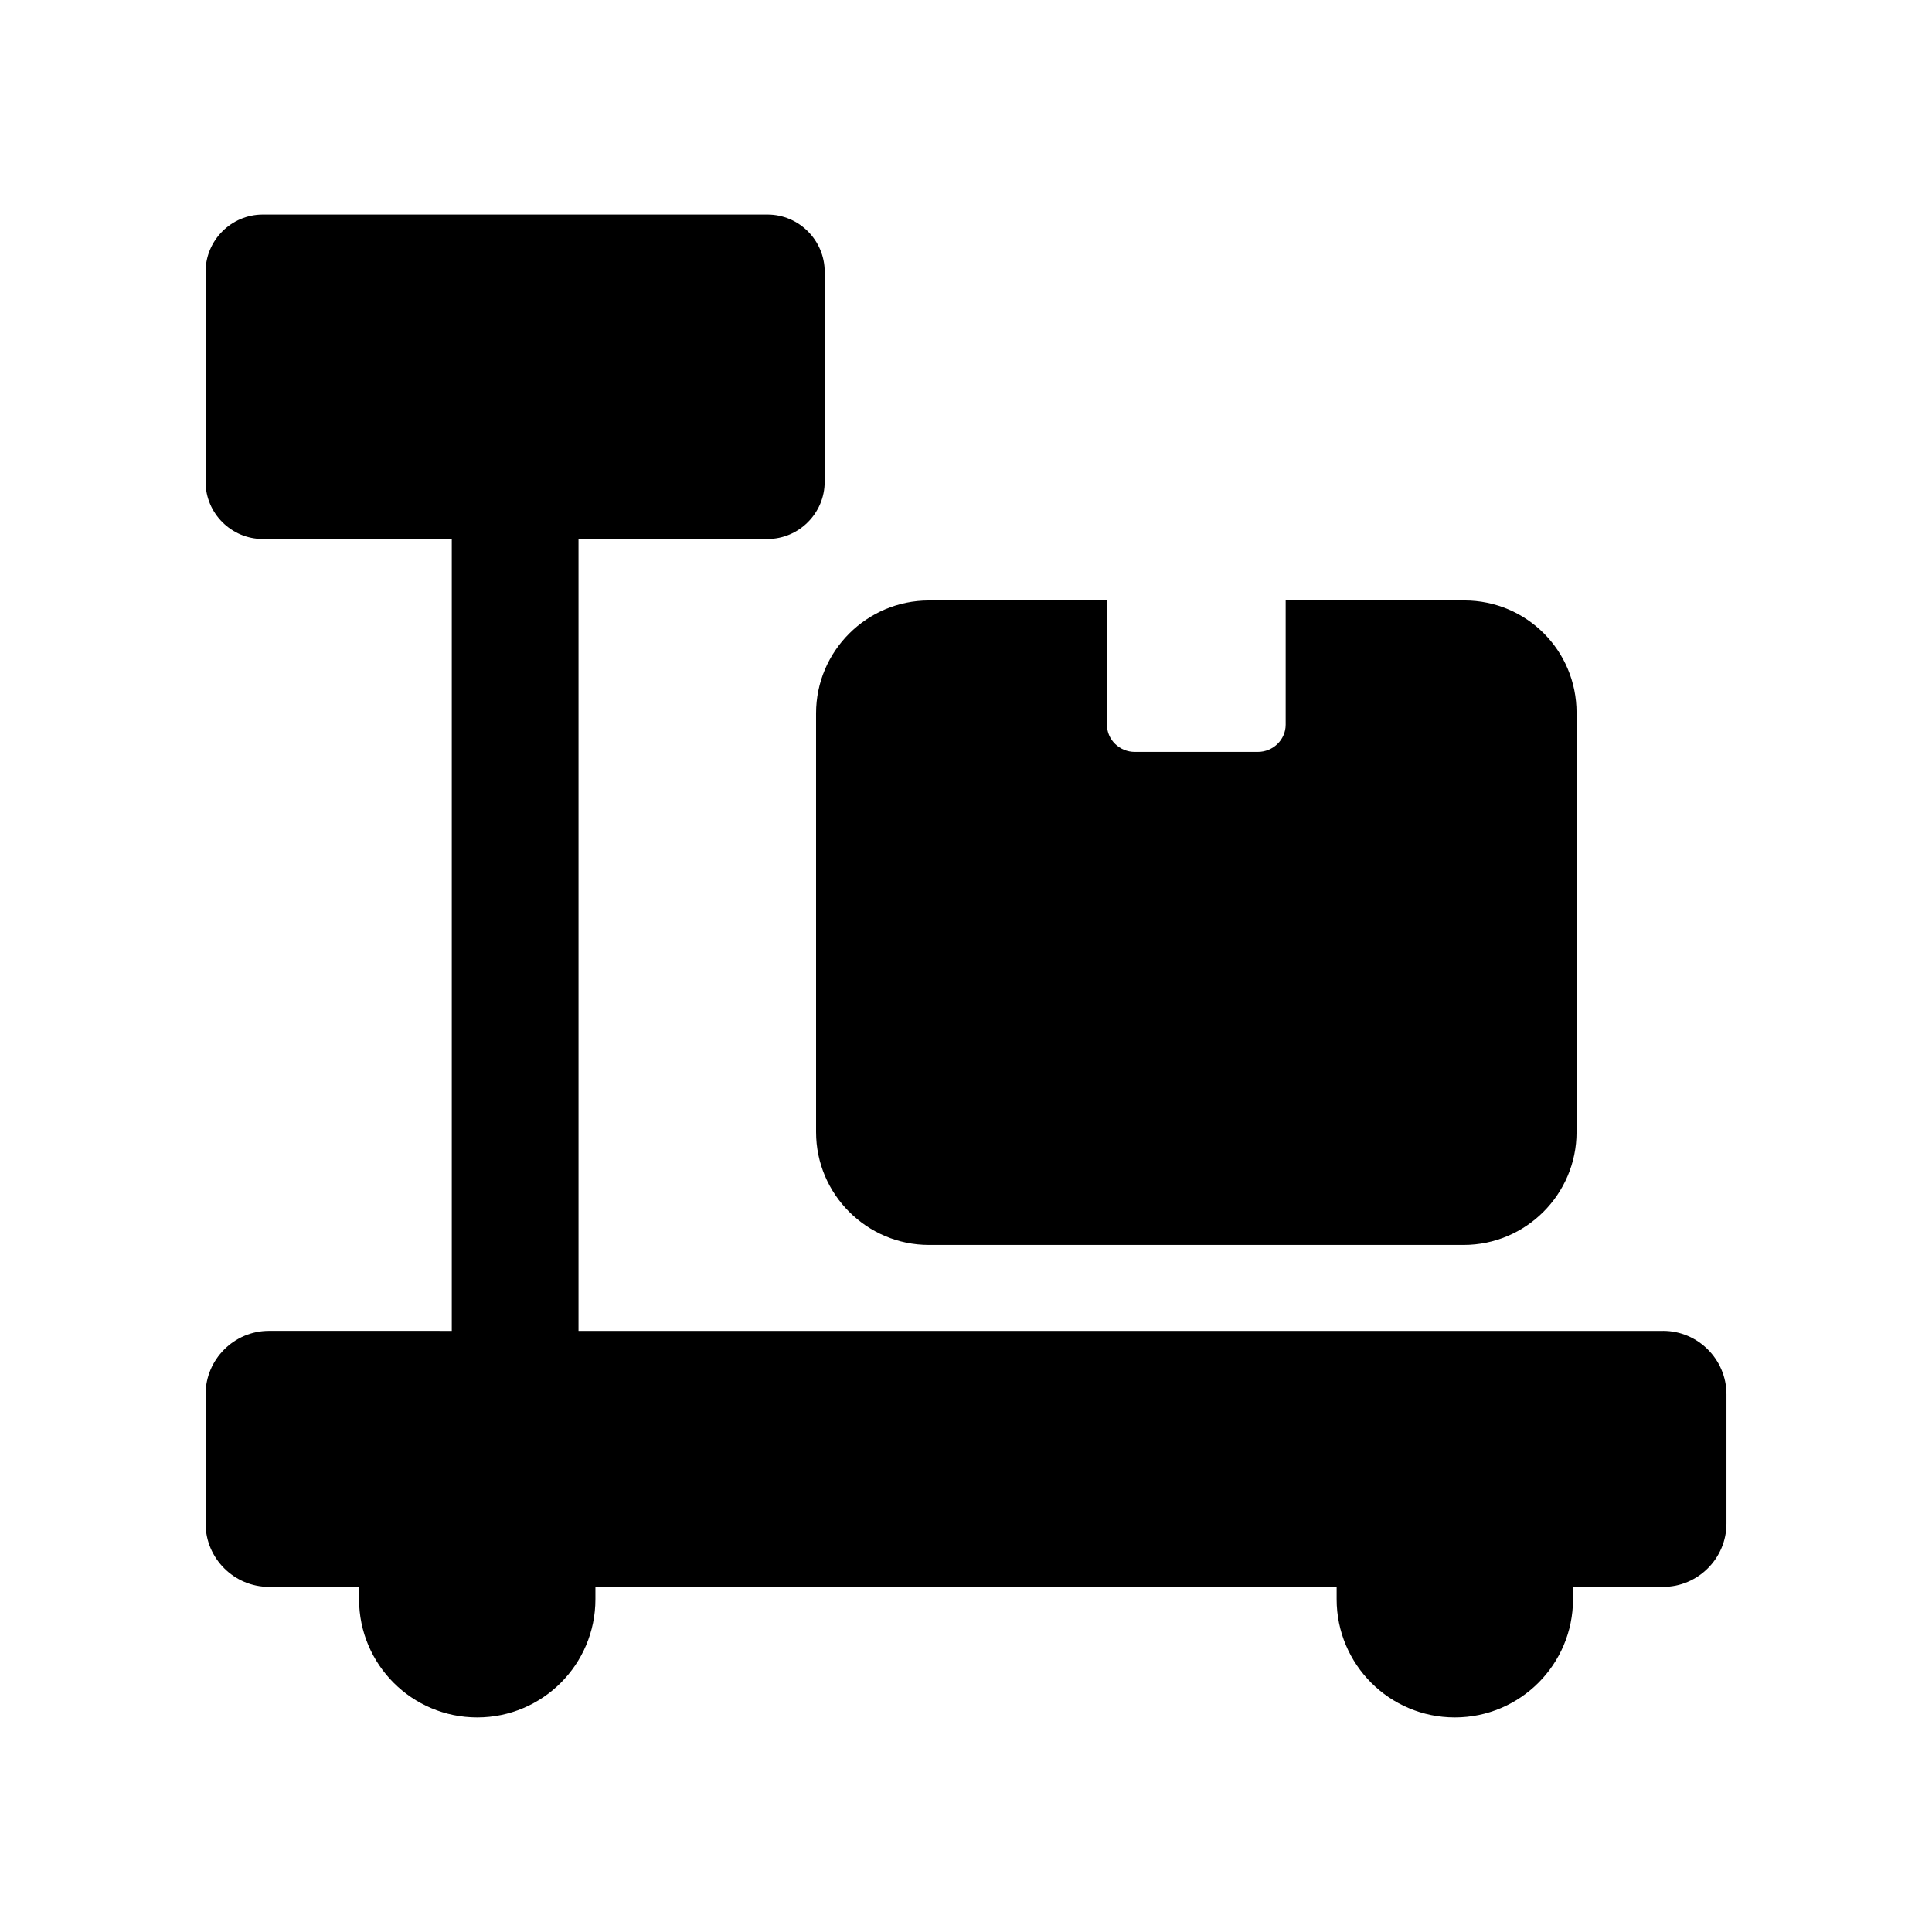
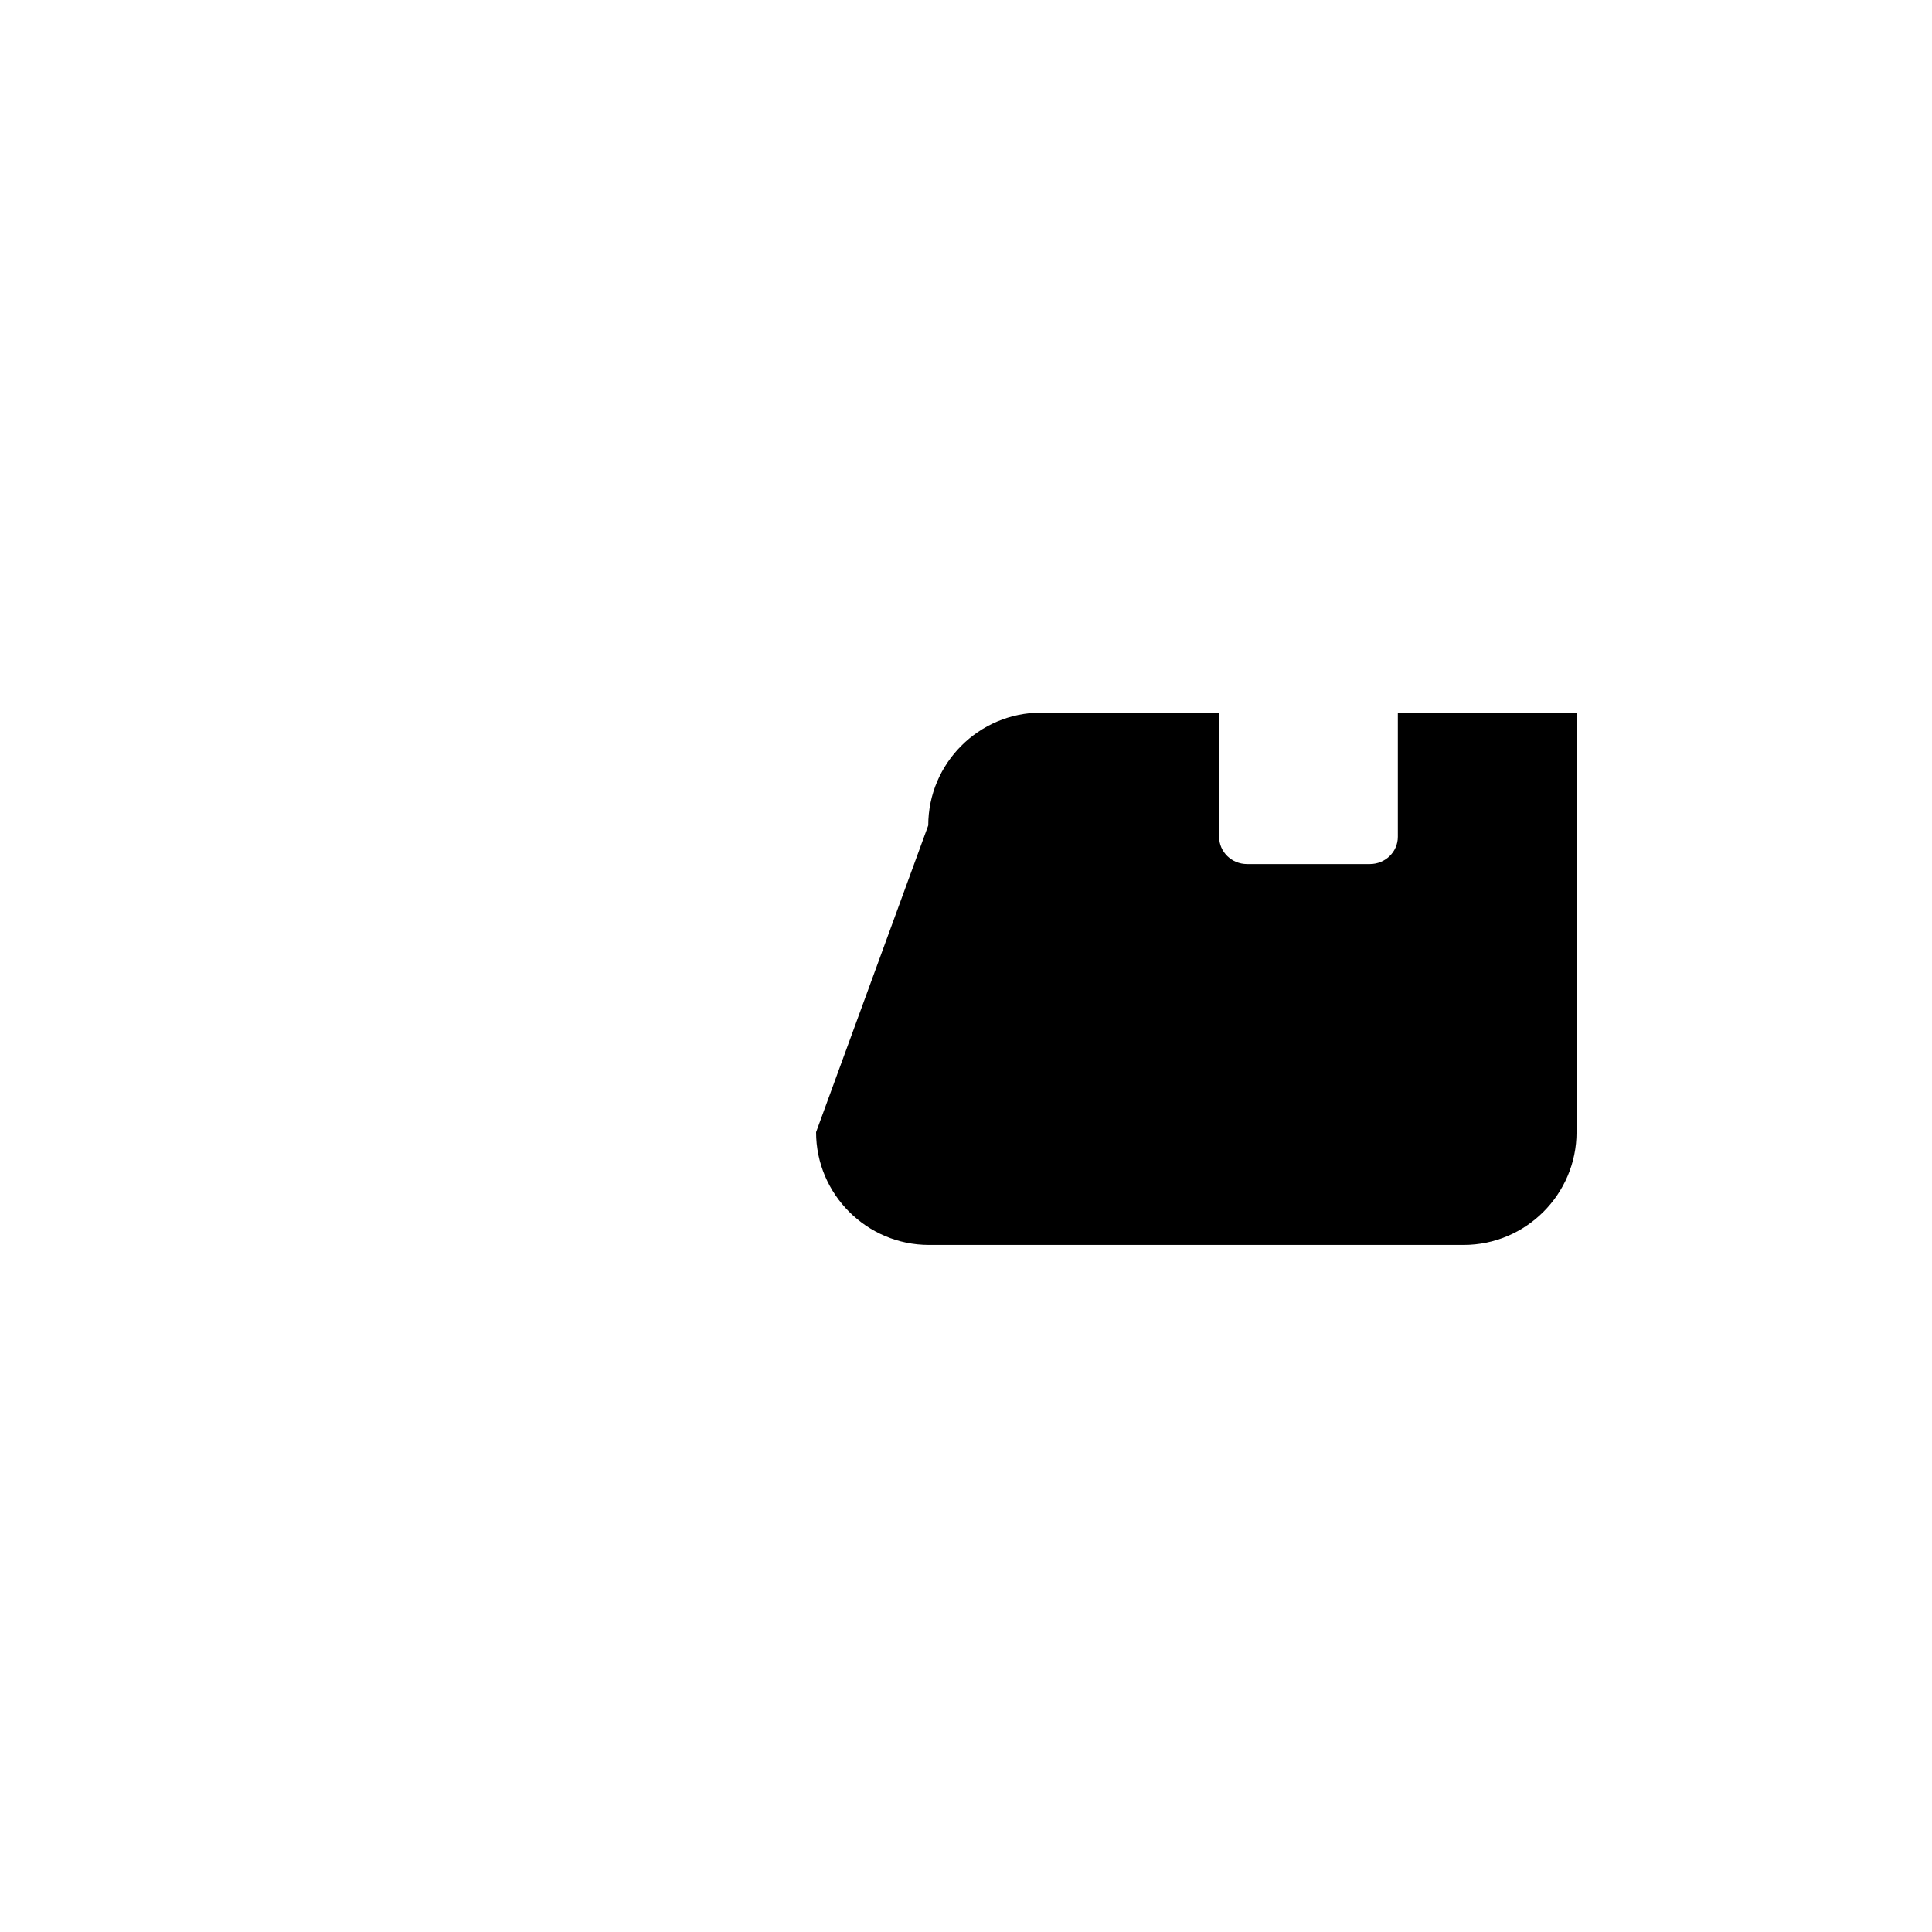
<svg xmlns="http://www.w3.org/2000/svg" fill="#000000" width="800px" height="800px" version="1.1" viewBox="144 144 512 512">
  <g>
-     <path d="m584.73 496.7h-287.42v-0.004-209.86h50.082c8.336 0 15.156-6.82 15.156-15.156l0.004-55.672c0-8.336-6.82-15.156-15.156-15.156h-133.76c-8.336 0-15.156 6.82-15.156 15.156v55.672c0 8.336 6.82 15.156 15.156 15.156h50.09v209.86 0.004l-48.453-0.004c-9.234 0-16.793 7.559-16.793 16.793v34.258c0 9.238 7.559 16.793 16.793 16.793h23.879v3.273c0 17.297 14.023 31.32 31.32 31.32s31.32-14.023 31.32-31.32v-3.273h196.43v3.273c0 17.297 14.023 31.32 31.32 31.32s31.32-14.023 31.32-31.32v-3.273l23.875 0.004c9.234 0 16.793-7.555 16.793-16.793v-34.258c0-9.238-7.559-16.797-16.793-16.797z" />
-     <path d="m360.27 444.03c0 16.457 13.434 29.891 29.895 29.891h141.74c16.457 0 29.895-13.434 29.895-29.891v-111.18c0-16.457-13.266-29.727-29.727-29.727h-47.359v32.914c0 4.031-3.359 7.223-7.391 7.223h-32.578c-4.031 0-7.391-3.191-7.391-7.223v-32.91h-47.191c-16.457 0-29.895 13.434-29.895 29.891z" />
+     <path d="m360.27 444.03c0 16.457 13.434 29.891 29.895 29.891h141.74c16.457 0 29.895-13.434 29.895-29.891v-111.18h-47.359v32.914c0 4.031-3.359 7.223-7.391 7.223h-32.578c-4.031 0-7.391-3.191-7.391-7.223v-32.91h-47.191c-16.457 0-29.895 13.434-29.895 29.891z" />
  </g>
</svg>